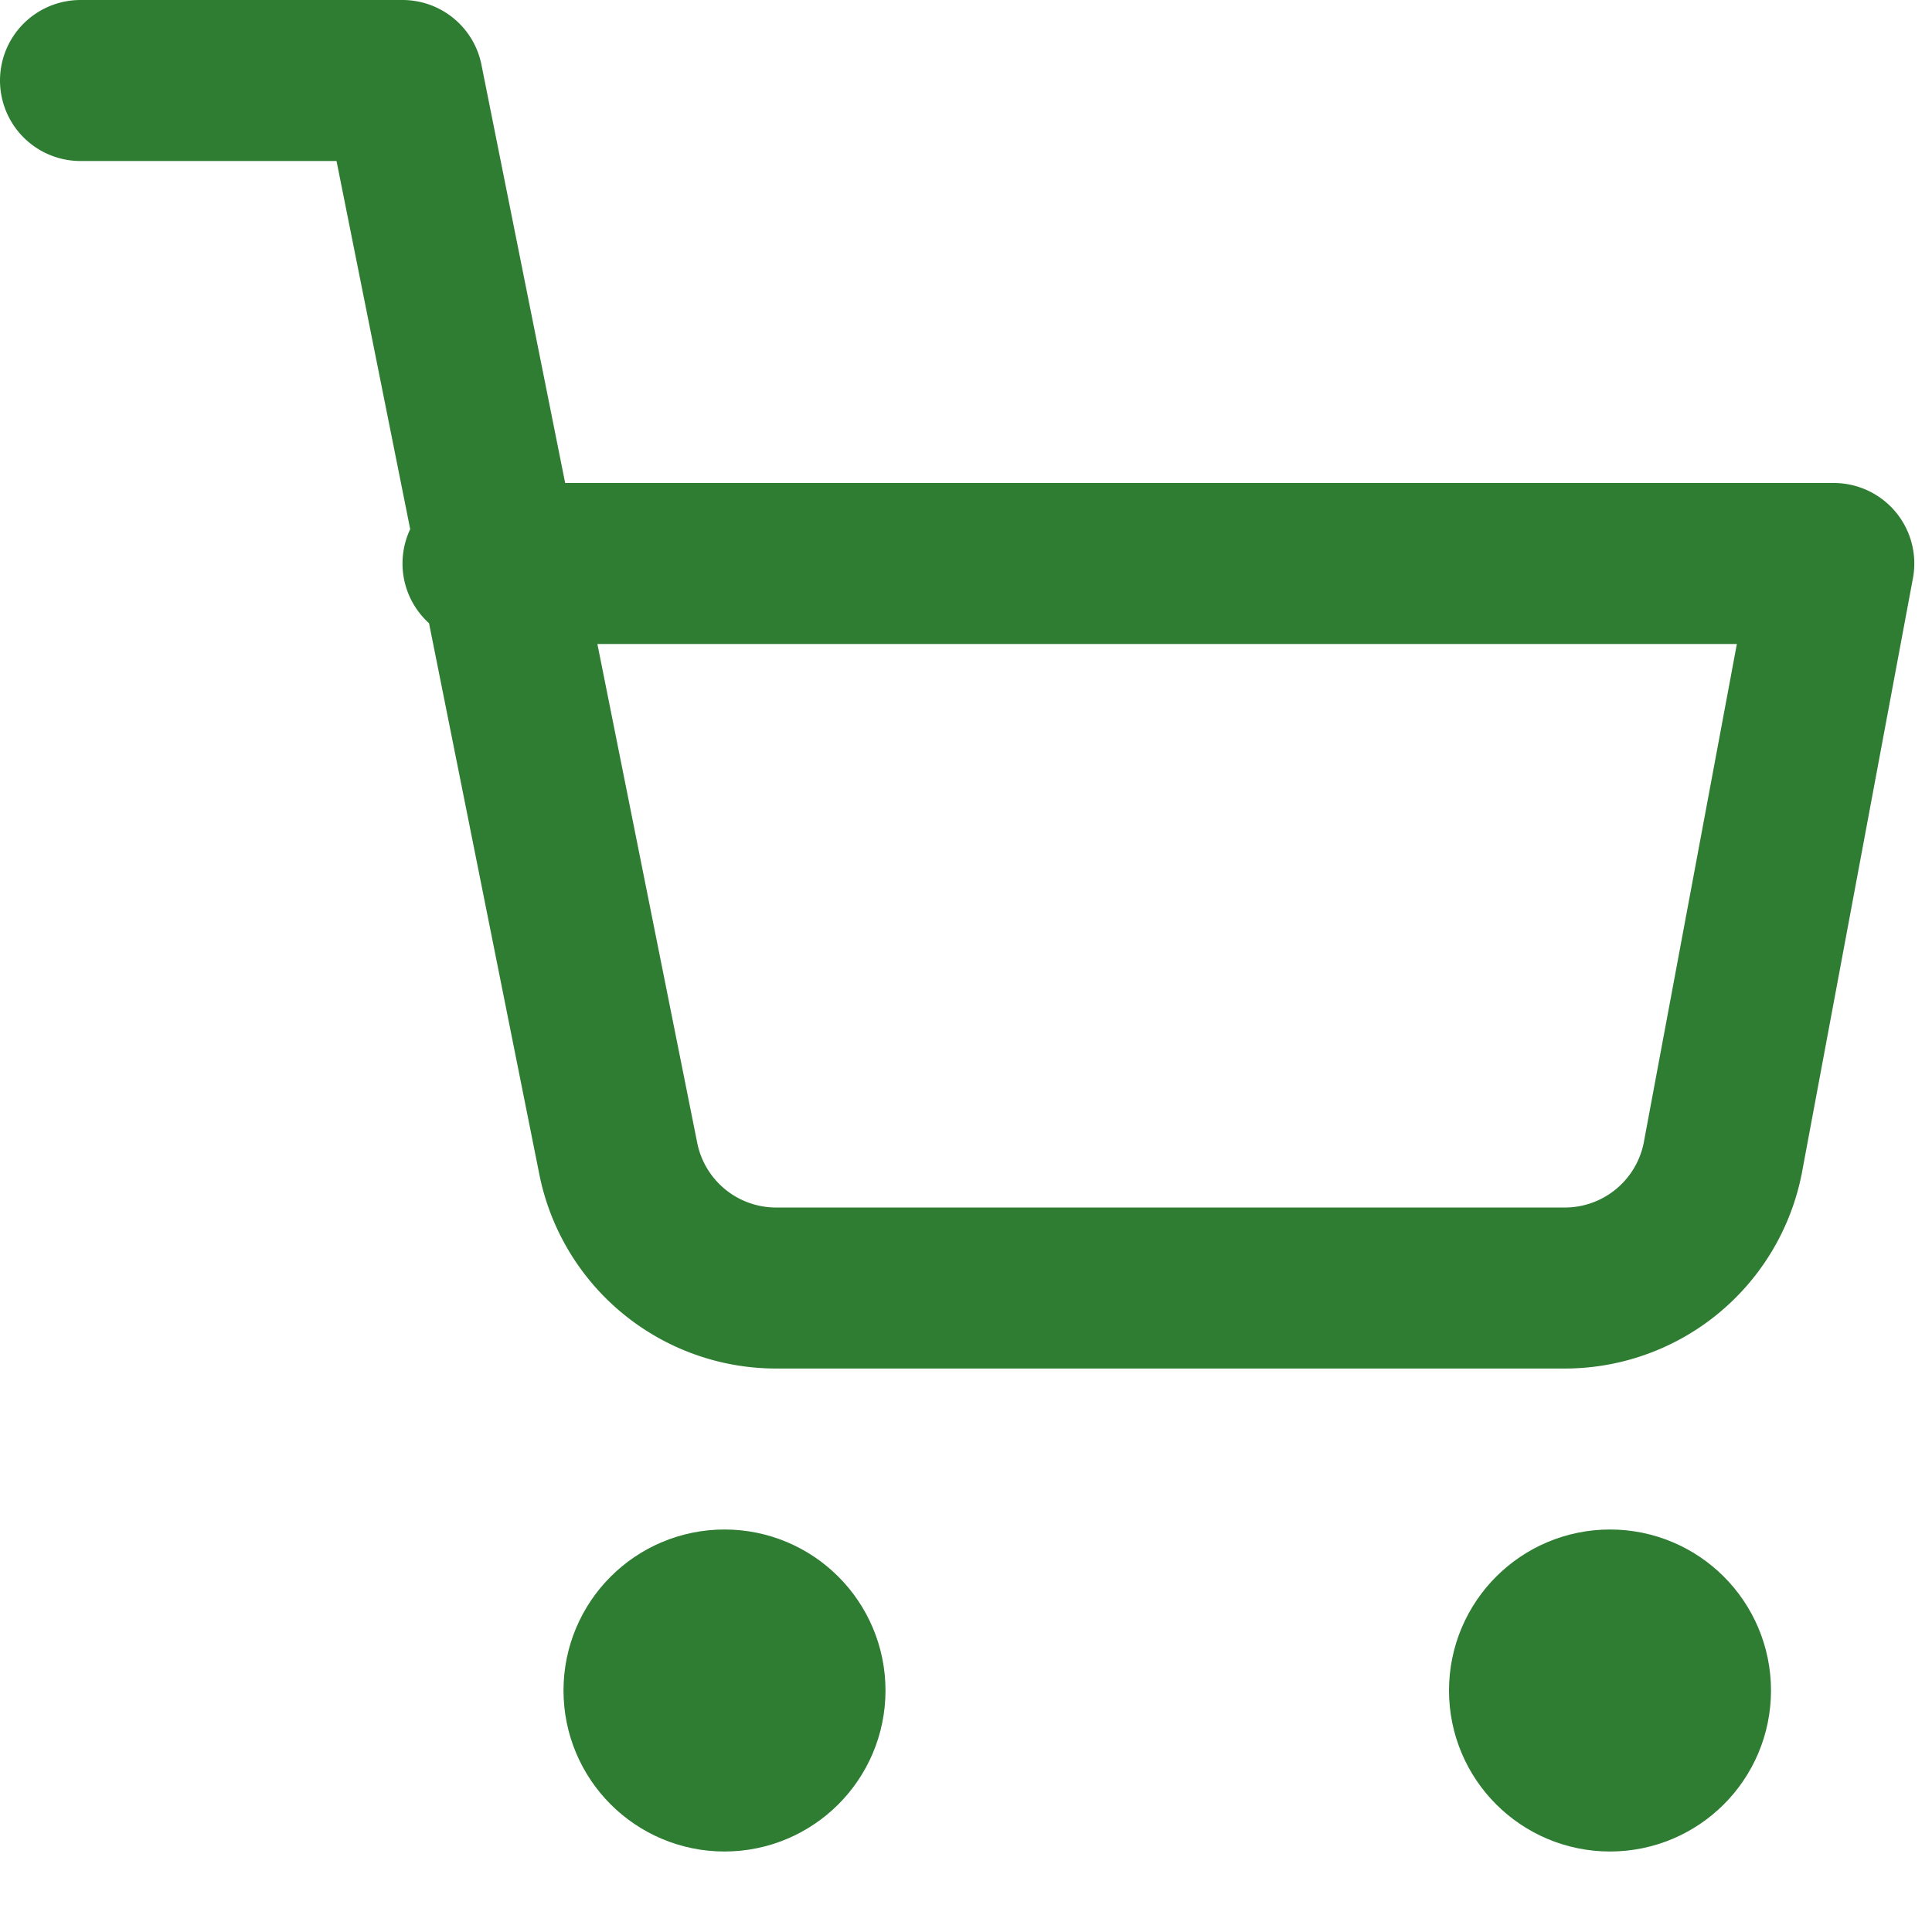
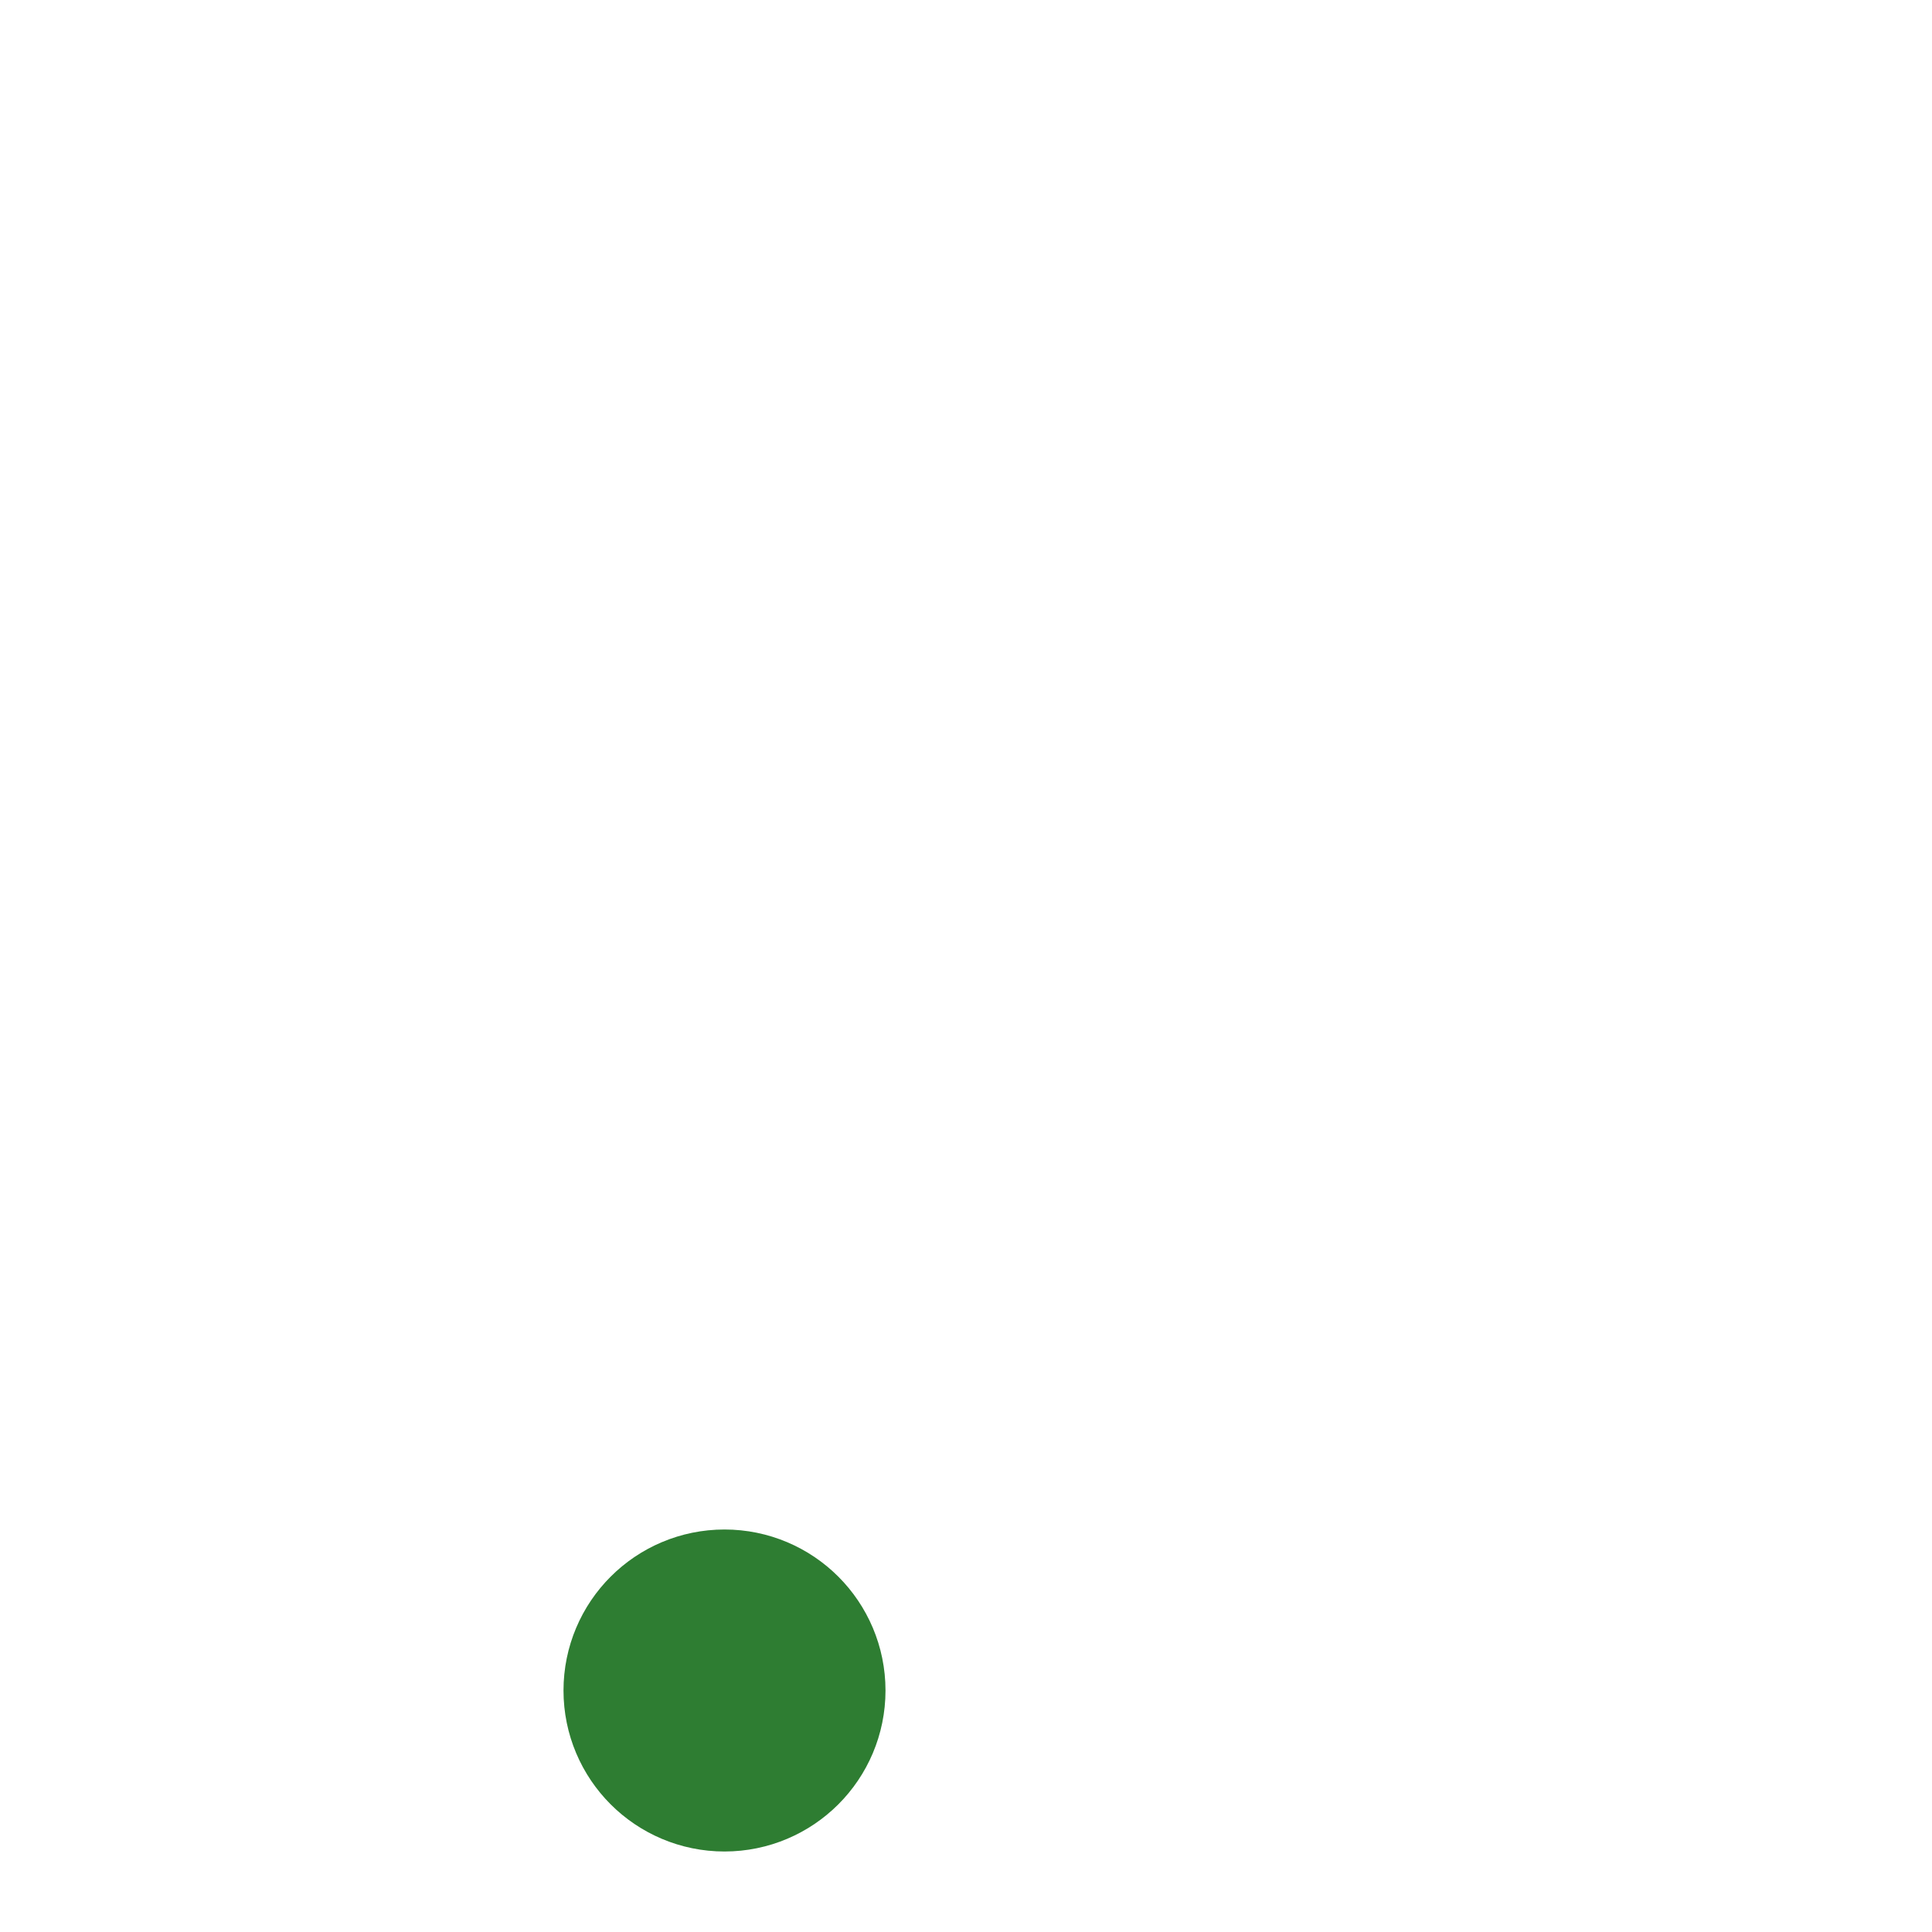
<svg xmlns="http://www.w3.org/2000/svg" width="48" height="48" viewBox="0 0 24 24" fill="none" stroke="#2e7d32" stroke-width="2" stroke-linecap="round" stroke-linejoin="round">
  <circle cx="9" cy="21" r="1" />
-   <circle cx="20" cy="21" r="1" />
-   <path d="M1 1h4l2.68 13.39a2 2 0 0 0 2 1.61h9.72a2 2 0 0 0 2-1.61l1.38-7.39H6" />
</svg>